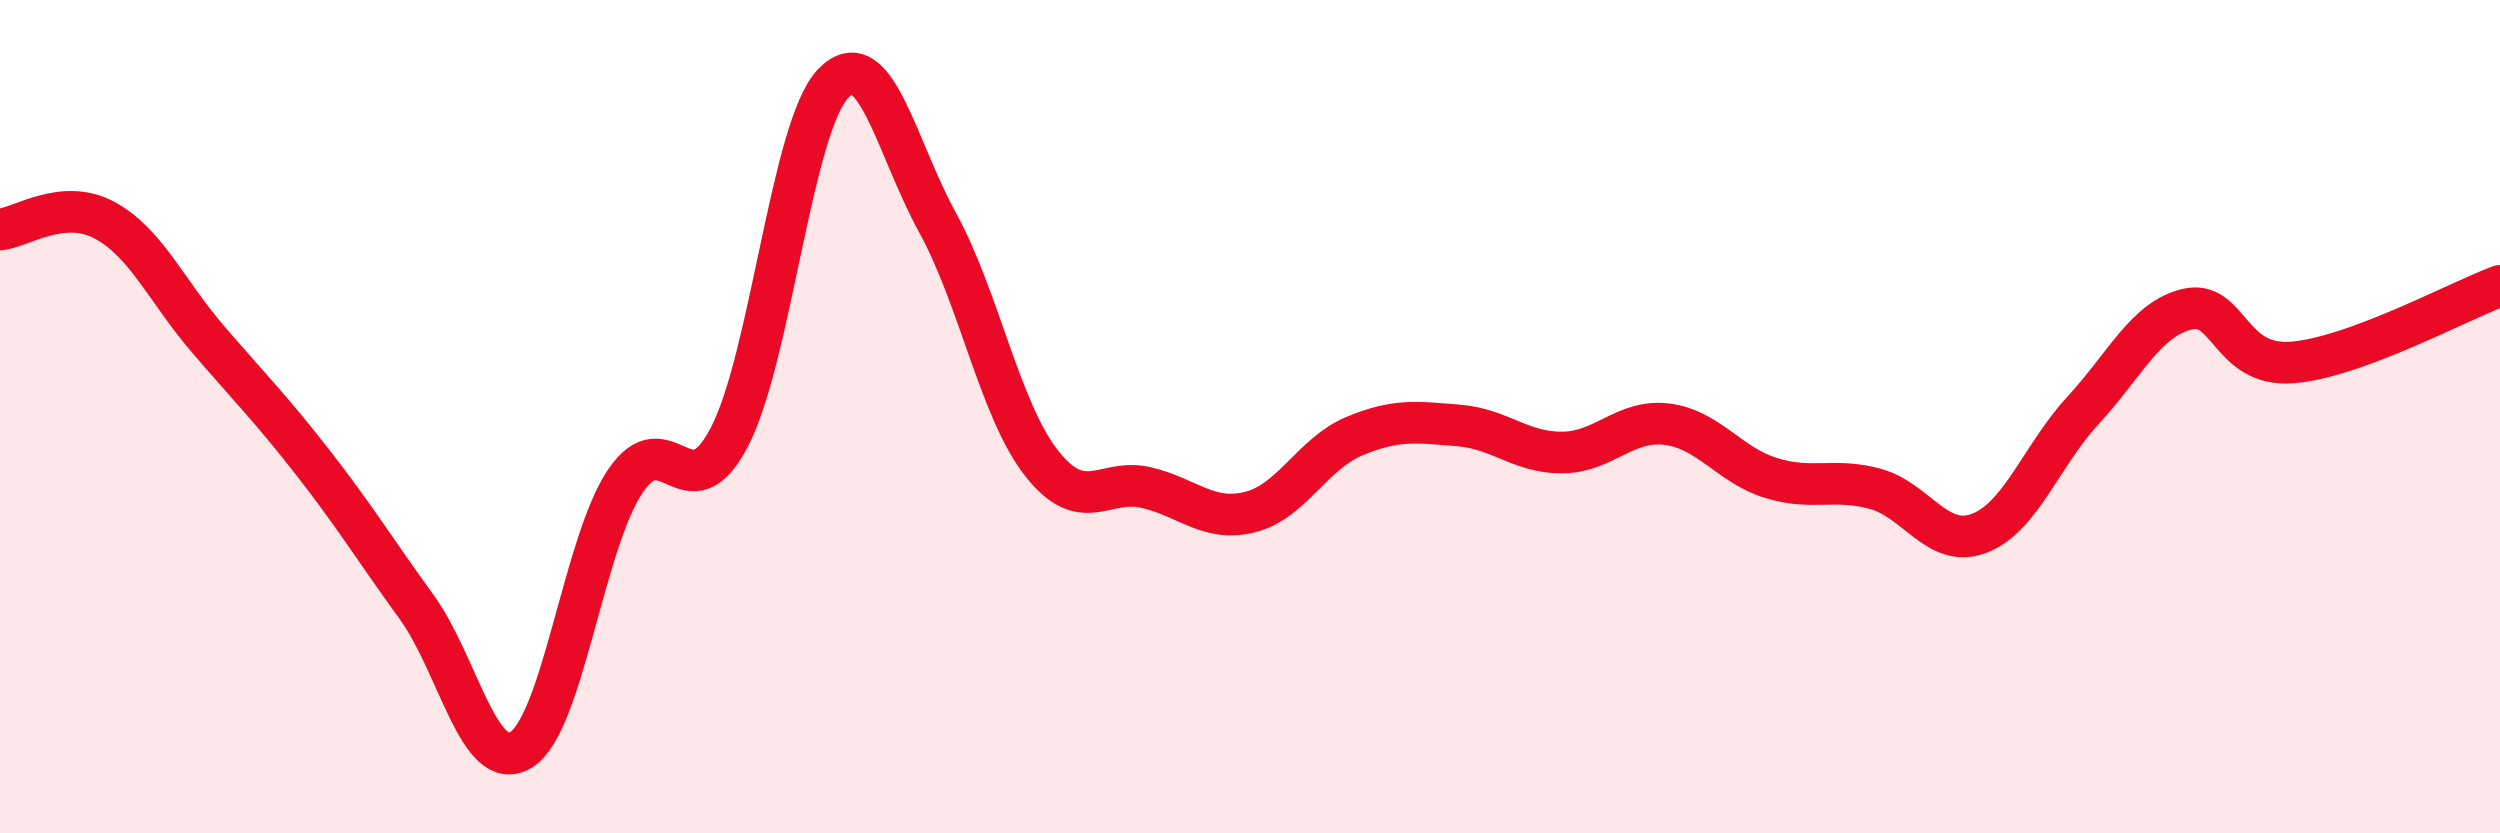
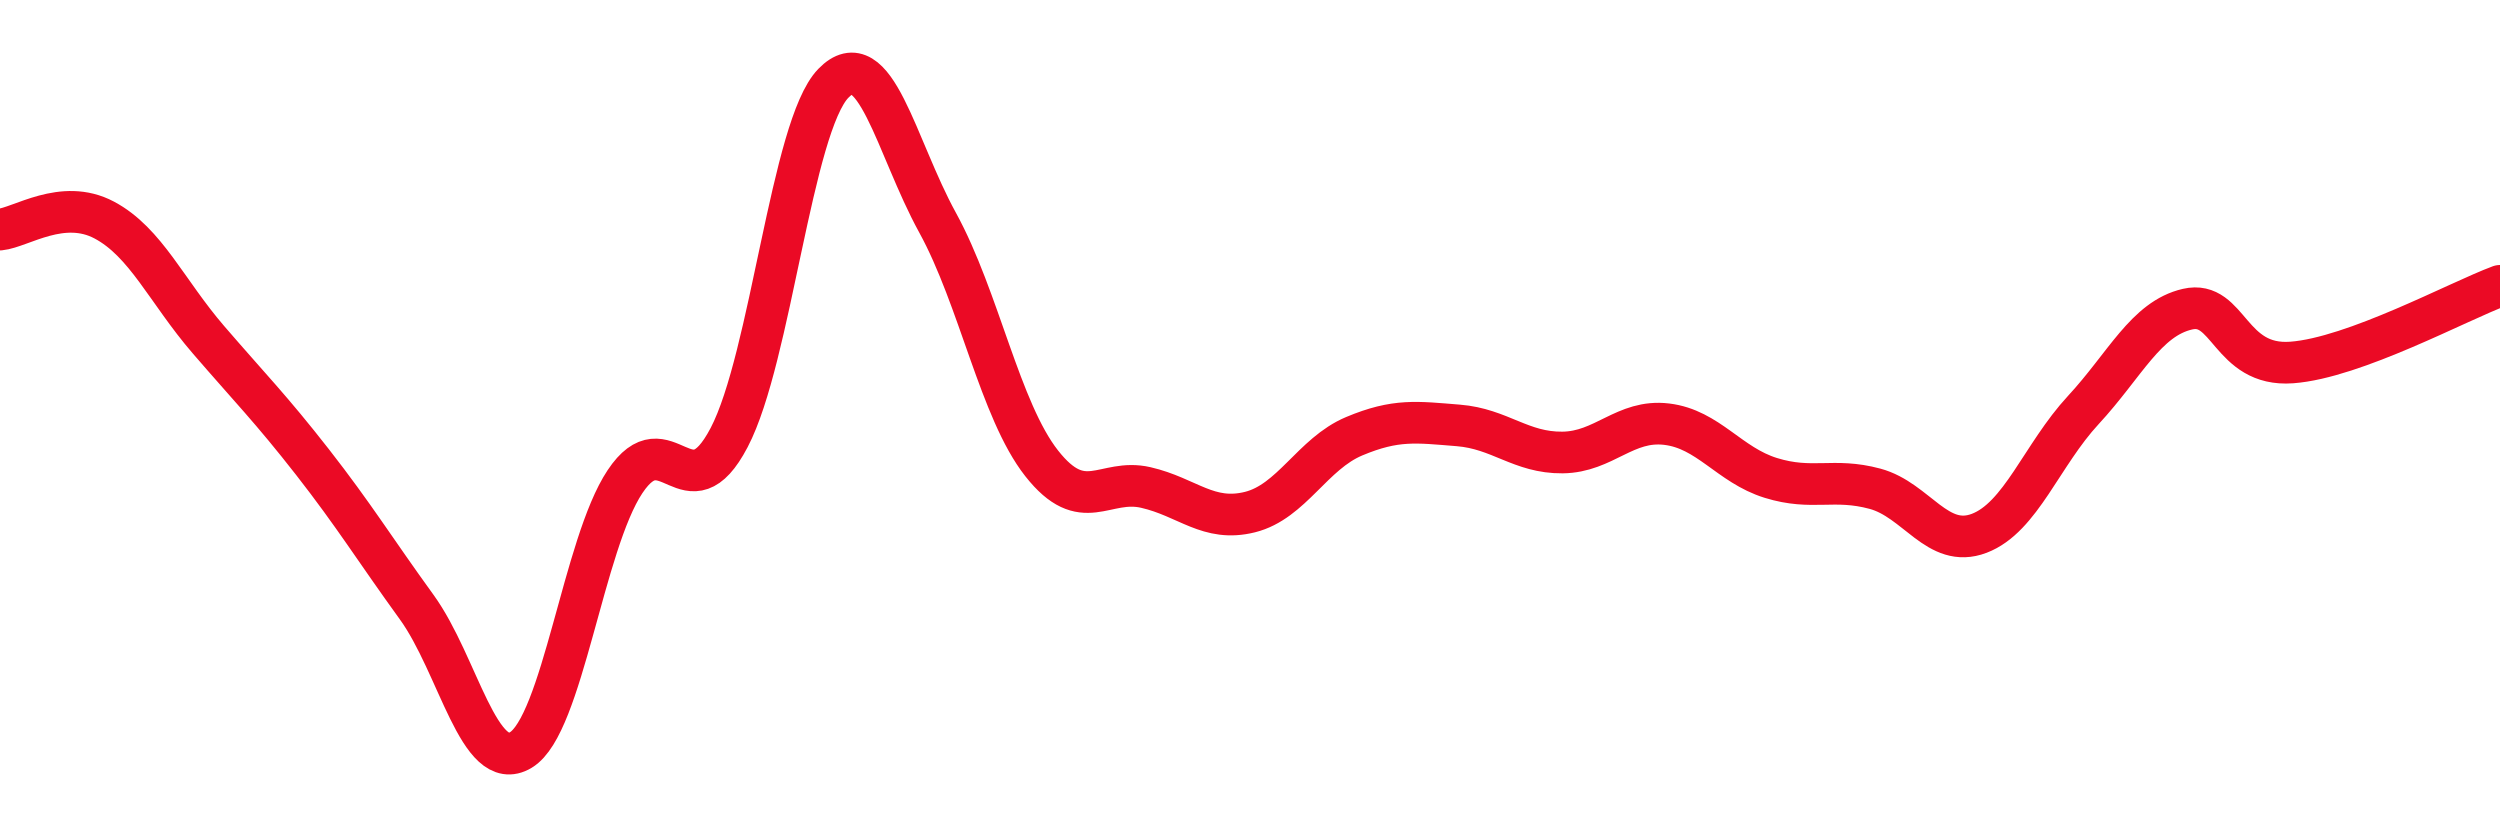
<svg xmlns="http://www.w3.org/2000/svg" width="60" height="20" viewBox="0 0 60 20">
-   <path d="M 0,5.51 C 0.5,5.46 1.5,4.75 2.5,5.28 C 3.5,5.81 4,6.99 5,8.15 C 6,9.31 6.5,9.81 7.5,11.09 C 8.5,12.37 9,13.19 10,14.57 C 11,15.95 11.5,18.6 12.5,18 C 13.5,17.4 14,13.06 15,11.56 C 16,10.06 16.5,12.41 17.5,10.5 C 18.5,8.59 19,3.03 20,2 C 21,0.97 21.5,3.52 22.5,5.34 C 23.5,7.16 24,9.85 25,11.12 C 26,12.39 26.5,11.47 27.5,11.7 C 28.5,11.93 29,12.54 30,12.29 C 31,12.04 31.5,10.89 32.5,10.47 C 33.5,10.05 34,10.13 35,10.21 C 36,10.29 36.5,10.87 37.5,10.86 C 38.5,10.85 39,10.06 40,10.18 C 41,10.3 41.5,11.16 42.5,11.47 C 43.5,11.78 44,11.46 45,11.73 C 46,12 46.5,13.18 47.5,12.8 C 48.5,12.42 49,10.92 50,9.84 C 51,8.76 51.5,7.65 52.5,7.42 C 53.5,7.19 53.5,8.81 55,8.7 C 56.5,8.59 59,7.23 60,6.86L60 20L0 20Z" fill="#EB0A25" opacity="0.1" stroke-linecap="round" stroke-linejoin="round" />
  <path d="M 0,5.51 C 0.5,5.46 1.5,4.75 2.5,5.28 C 3.5,5.81 4,6.99 5,8.15 C 6,9.31 6.5,9.81 7.5,11.09 C 8.5,12.37 9,13.19 10,14.57 C 11,15.95 11.5,18.6 12.5,18 C 13.5,17.4 14,13.06 15,11.56 C 16,10.06 16.5,12.41 17.5,10.5 C 18.5,8.59 19,3.03 20,2 C 21,0.97 21.5,3.52 22.5,5.34 C 23.5,7.16 24,9.85 25,11.12 C 26,12.39 26.5,11.47 27.5,11.7 C 28.5,11.93 29,12.54 30,12.29 C 31,12.04 31.5,10.89 32.5,10.47 C 33.5,10.05 34,10.13 35,10.21 C 36,10.29 36.5,10.87 37.5,10.86 C 38.5,10.85 39,10.06 40,10.18 C 41,10.3 41.5,11.16 42.5,11.47 C 43.5,11.78 44,11.46 45,11.73 C 46,12 46.5,13.18 47.5,12.8 C 48.5,12.42 49,10.92 50,9.84 C 51,8.76 51.5,7.65 52.5,7.42 C 53.5,7.19 53.5,8.81 55,8.7 C 56.5,8.59 59,7.23 60,6.86" stroke="#EB0A25" stroke-width="1" fill="none" stroke-linecap="round" stroke-linejoin="round" />
</svg>